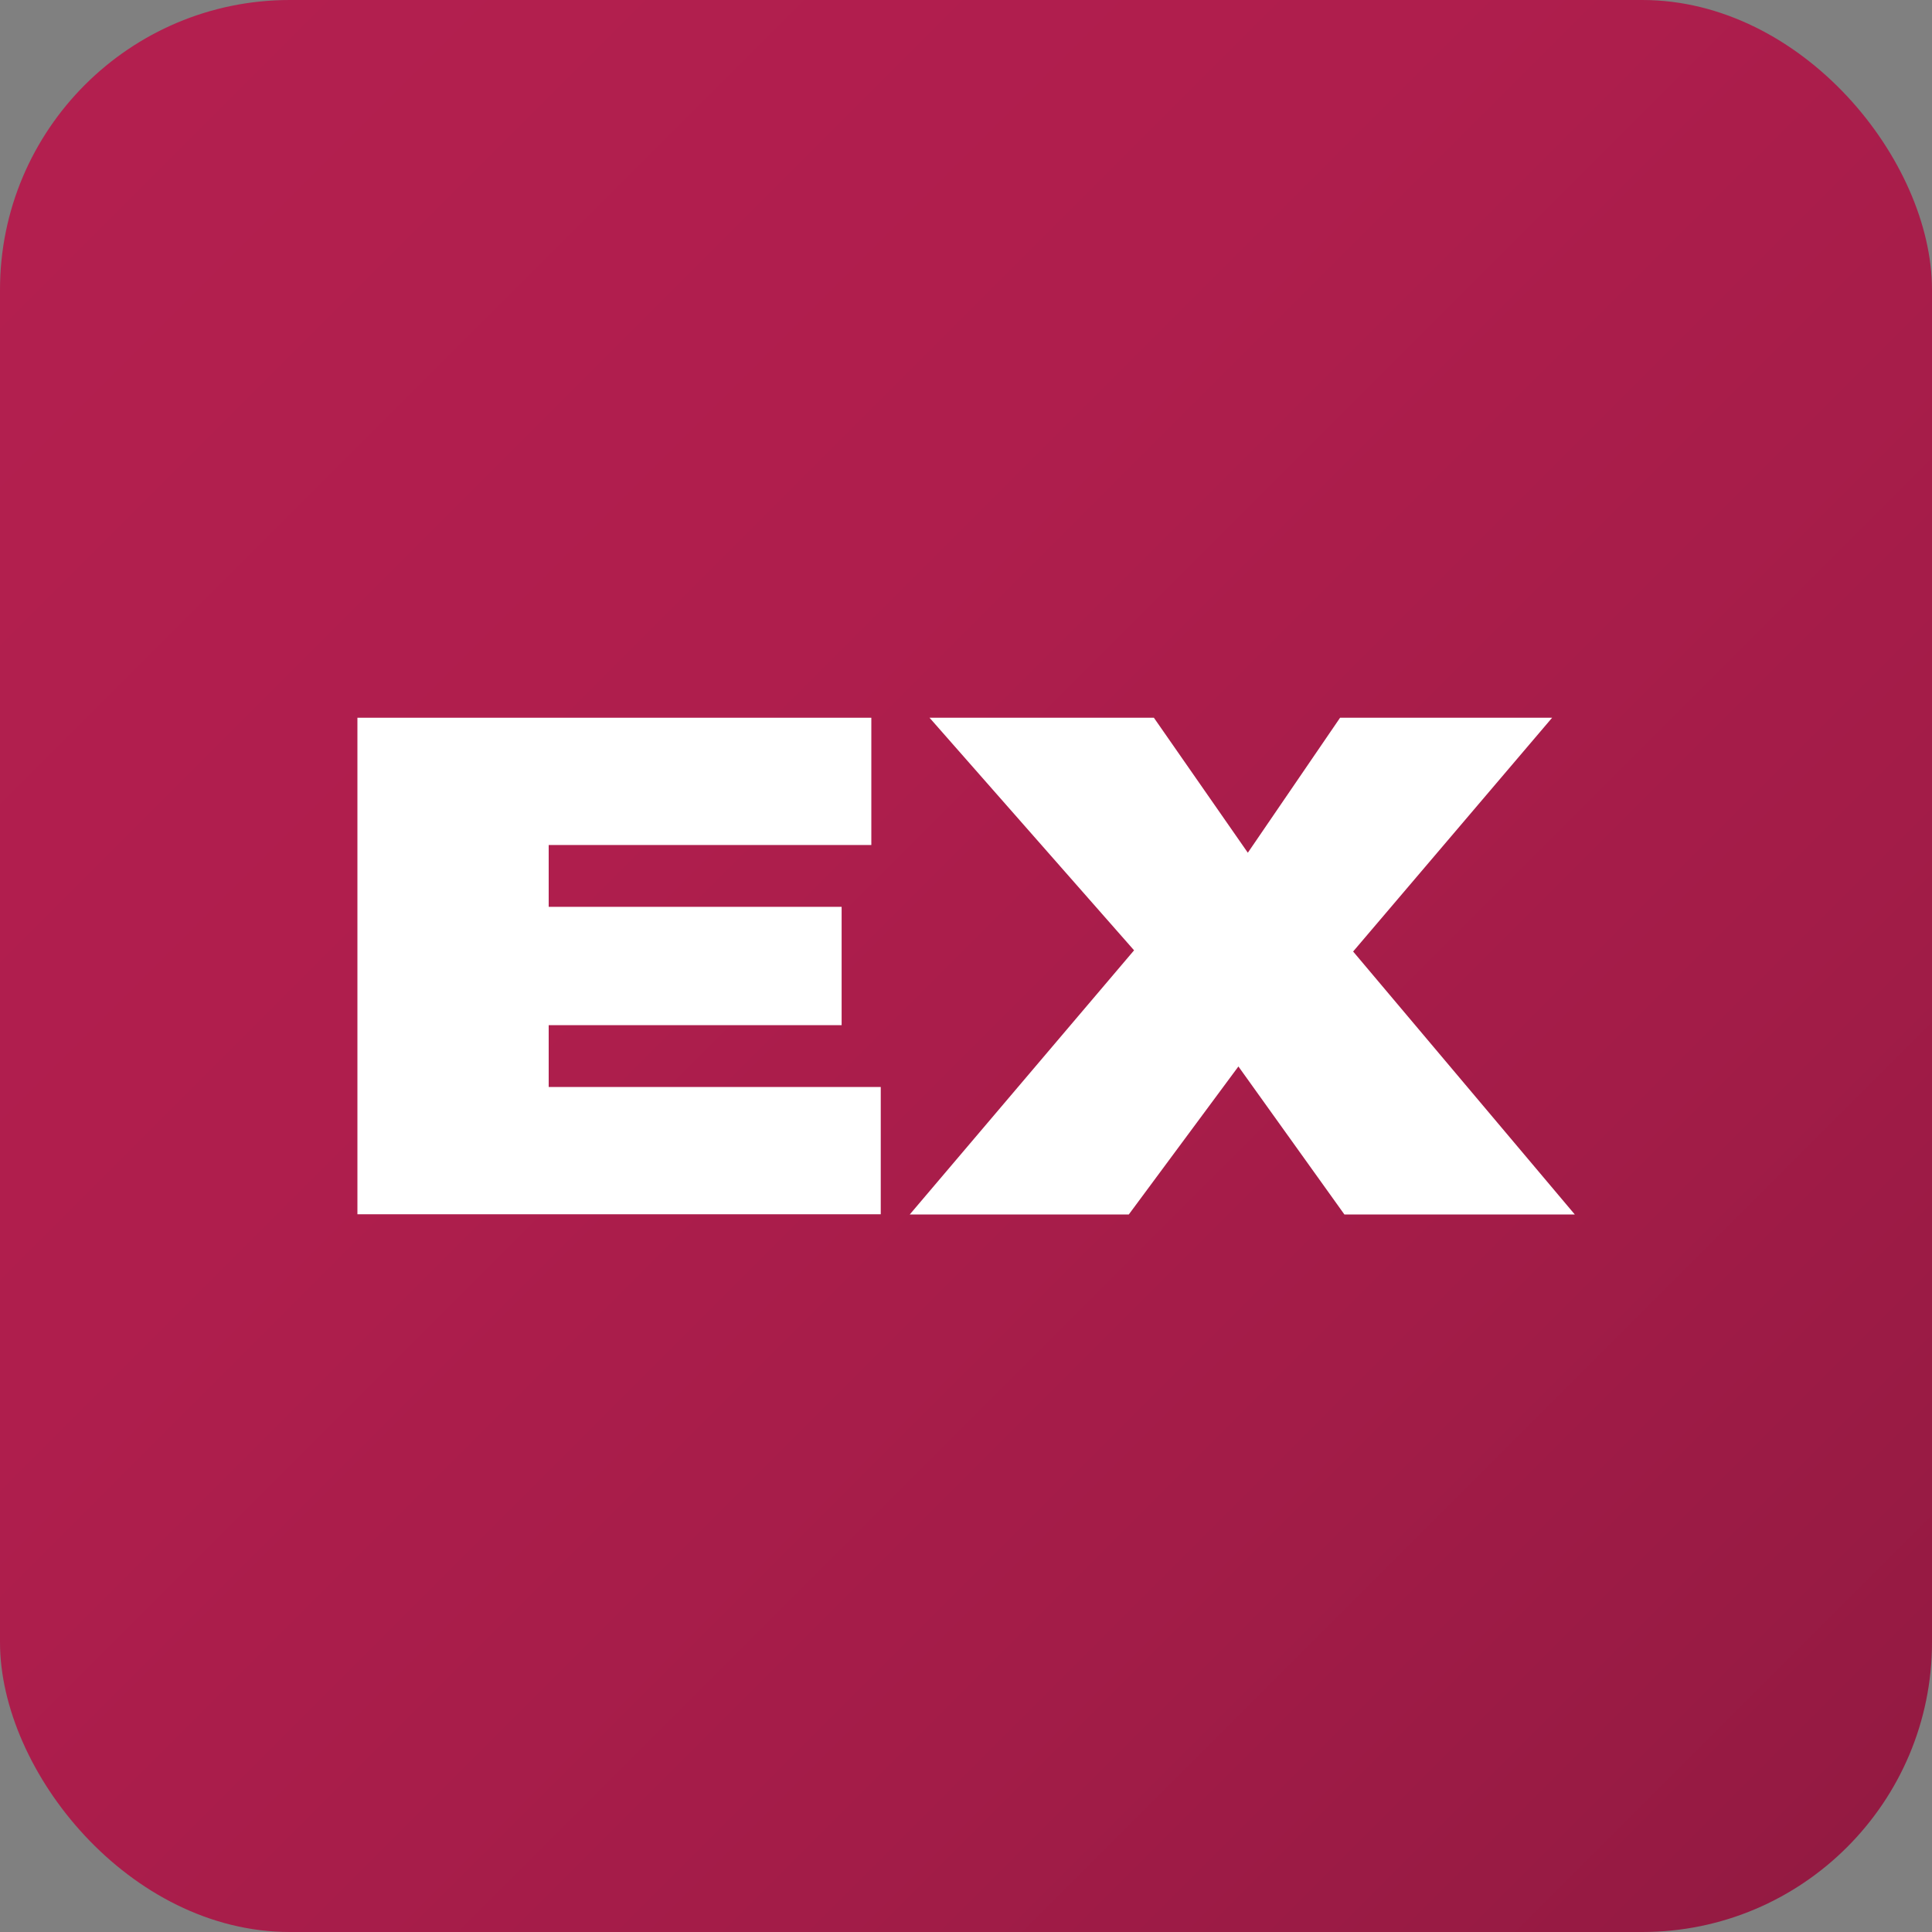
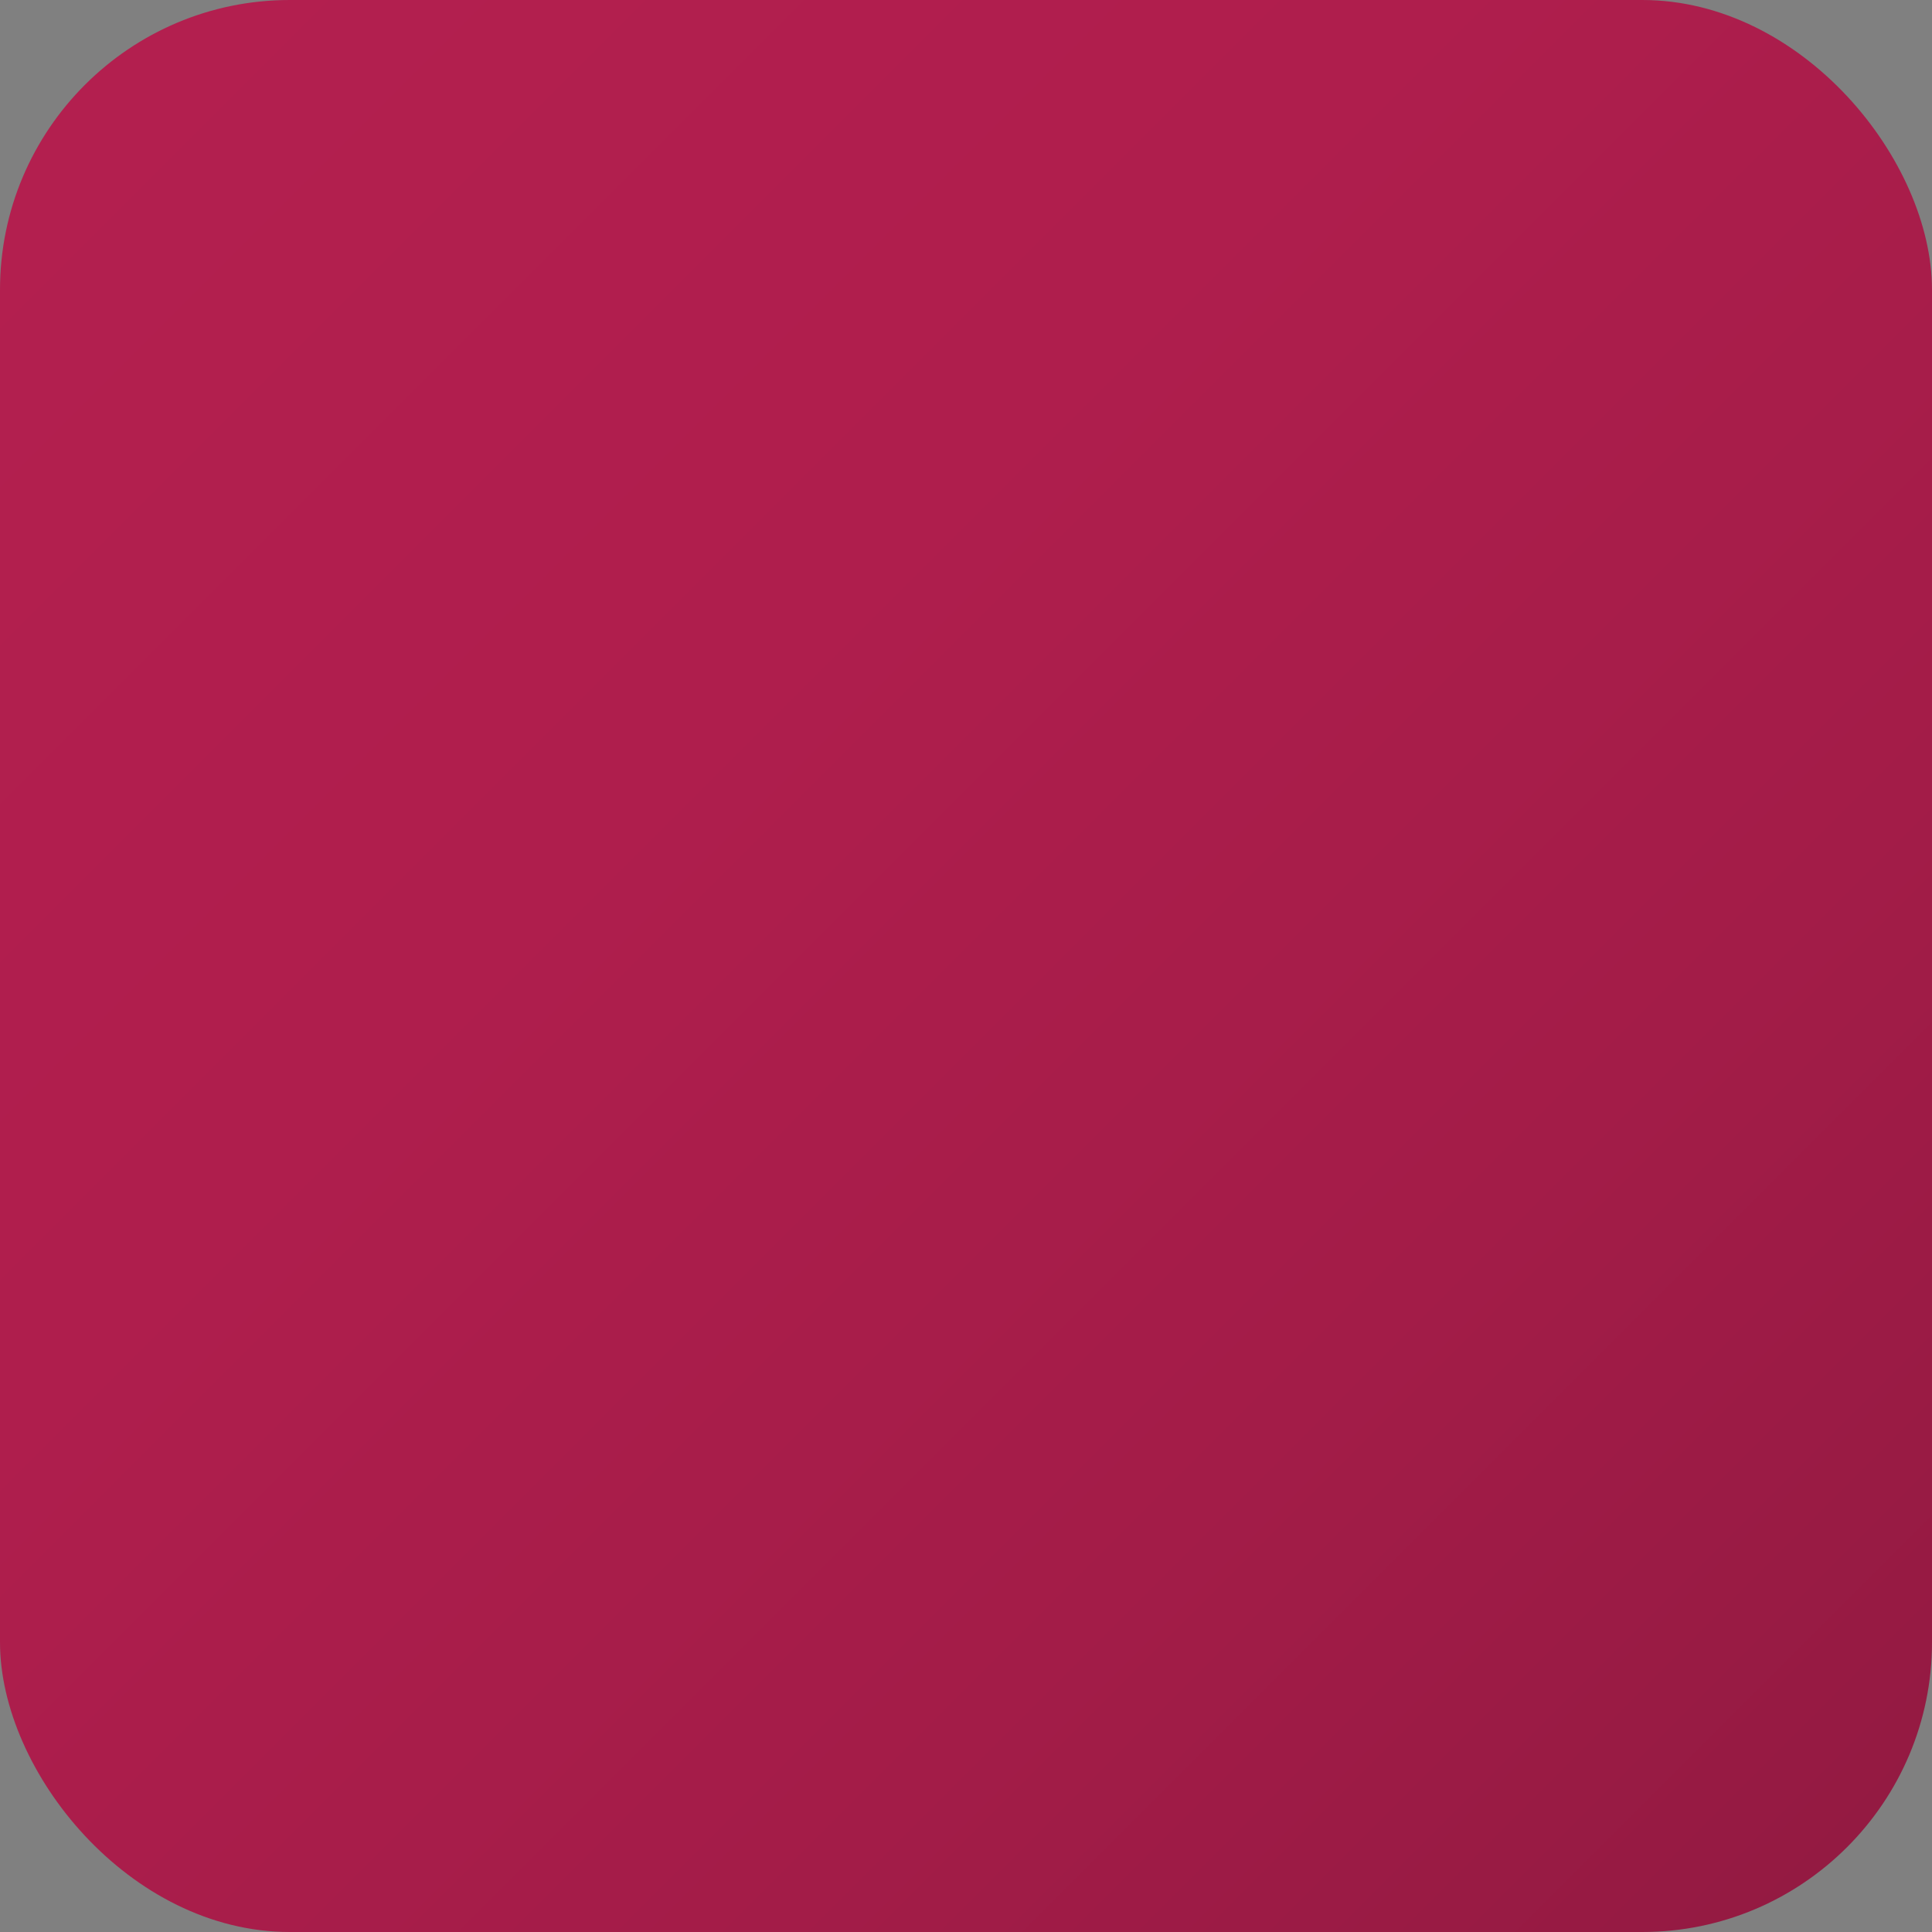
<svg xmlns="http://www.w3.org/2000/svg" id="Layer_2" data-name="Layer 2" viewBox="0 0 80 80">
  <rect x="0" y="0" width="80" height="80" fill="#808080" stroke="none" />
  <defs>
    <style>
      .cls-1 {
        fill: url(#linear-gradient);
      }

      .cls-1, .cls-2 {
        stroke-width: 0px;
      }

      .cls-2 {
        fill: #fff;
      }
    </style>
    <linearGradient id="linear-gradient" x1="3.52" y1="3.52" x2="76.47" y2="76.47" gradientUnits="userSpaceOnUse">
      <stop offset="0" stop-color="#b31f4f" />
      <stop offset=".36" stop-color="#af1e4d" />
      <stop offset=".72" stop-color="#a31c48" />
      <stop offset="1" stop-color="#941a42" />
    </linearGradient>
  </defs>
  <g id="Layer_1-2" data-name="Layer 1">
    <g>
      <rect class="cls-1" width="80" height="80" rx="12" ry="12" />
      <g>
-         <path class="cls-2" d="M14.8,29.72h21.28v5.27h-13.36v2.56h12.13v4.9h-12.13v2.56h13.75v5.27H14.8v-20.56Z" />
-         <path class="cls-2" d="M46.95,39.34l-8.46-9.62h9.29l3.89,5.59,3.82-5.59h8.78l-8.24,9.68,9.18,10.89h-9.54l-4.39-6.13-4.54,6.13h-9.07l9.29-10.94Z" />
-       </g>
+         </g>
    </g>
  </g>
</svg>